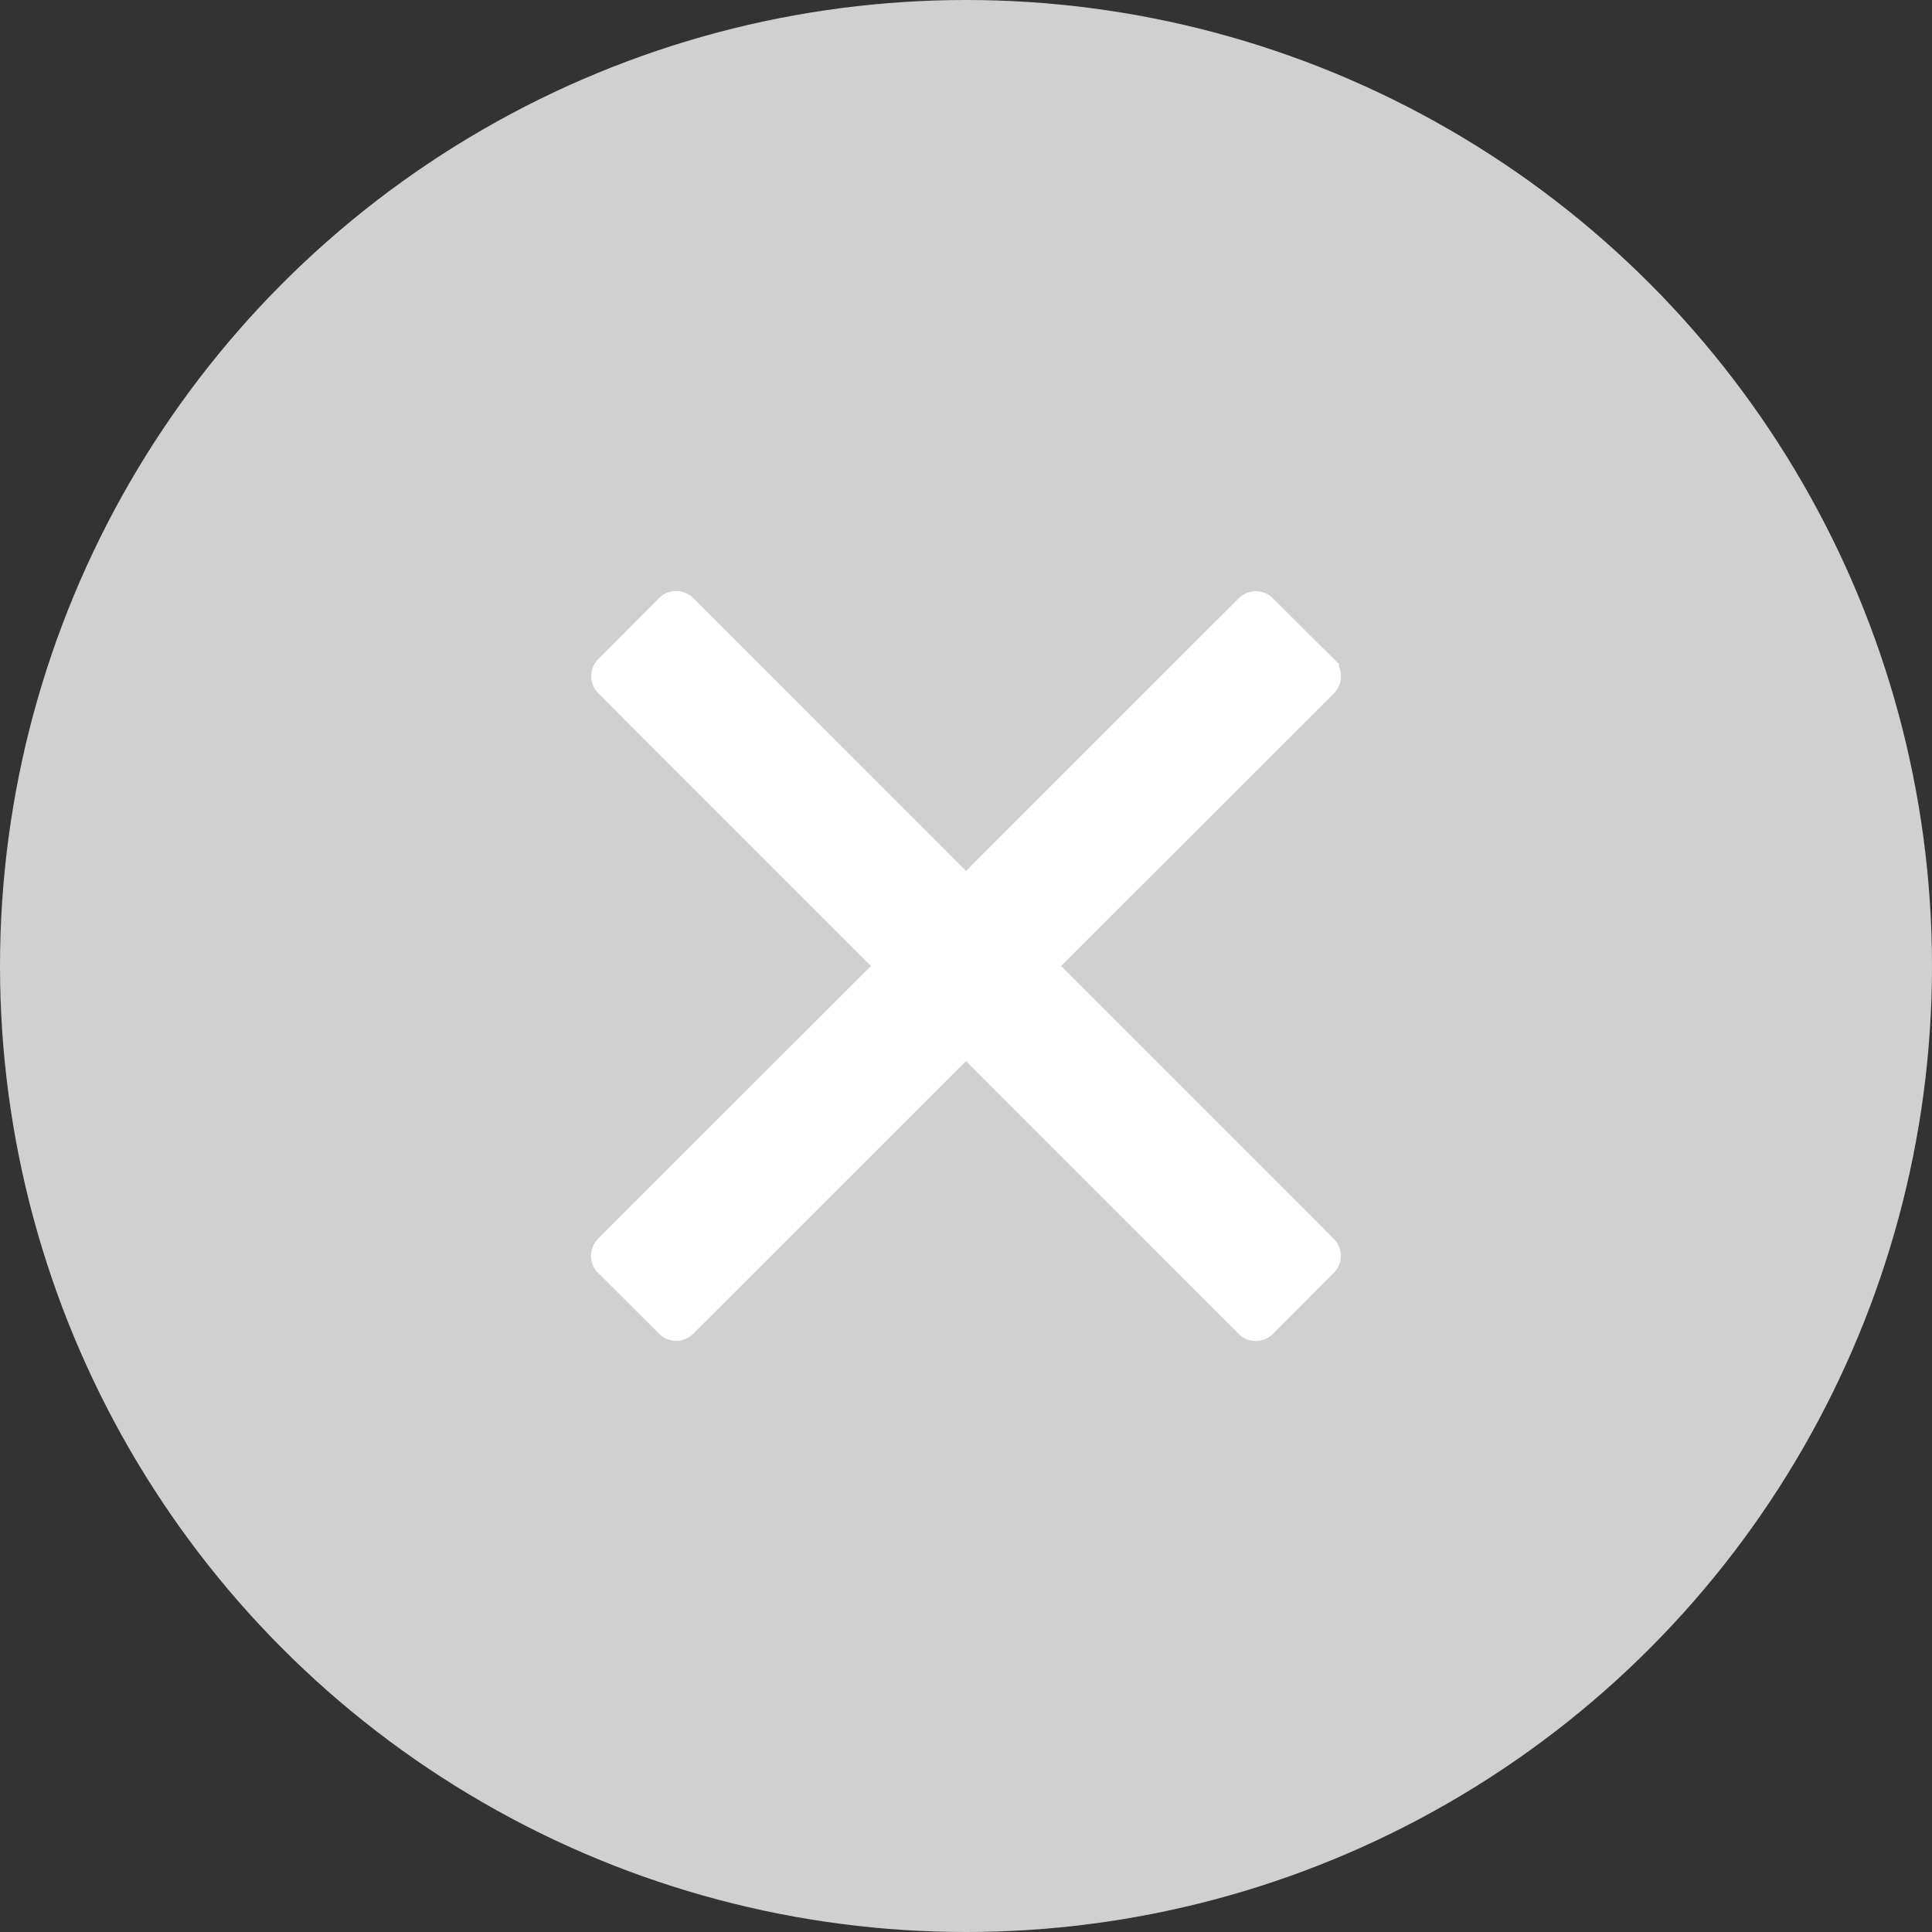
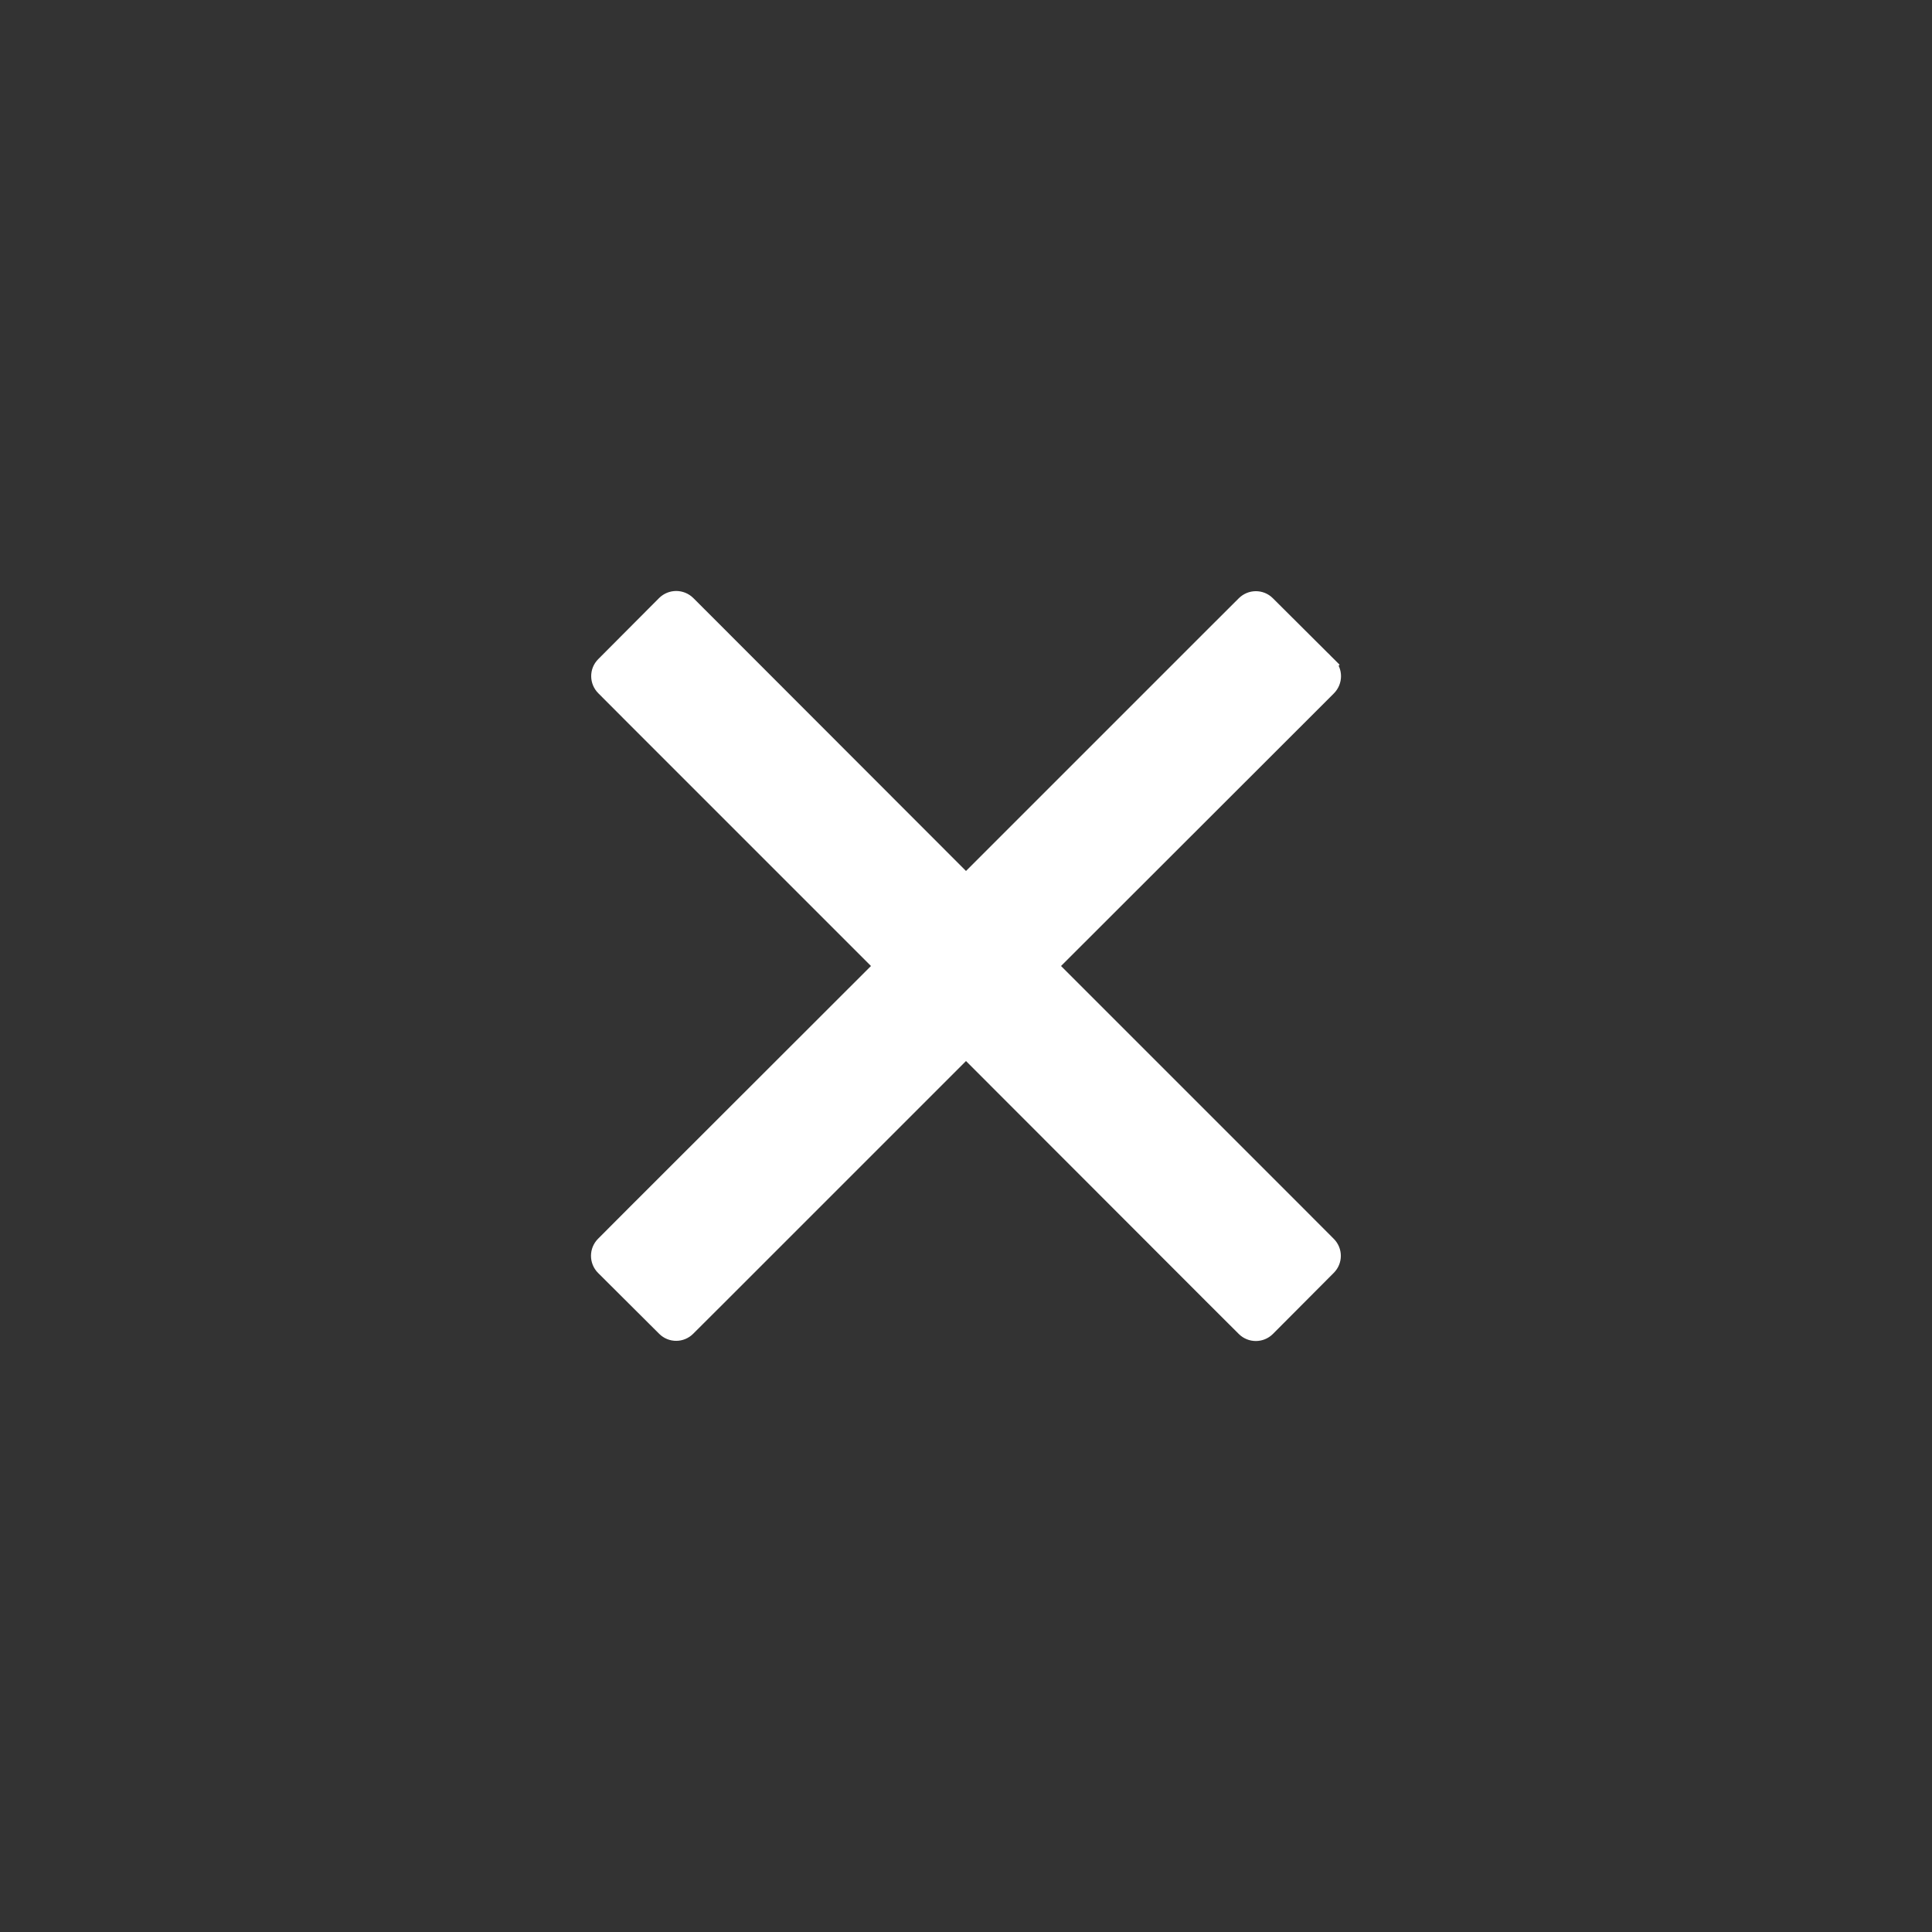
<svg xmlns="http://www.w3.org/2000/svg" width="24" height="24" viewBox="0 0 24 24" fill="none">
  <rect x="0" y="0" width="24" height="24" fill="#333333" stroke="none" />
-   <circle cx="12" cy="12" r="12" fill="#D1D0D1" />
  <path d="M16.121 8.921L16.121 8.921L16.5 8.542C16.578 8.463 16.578 8.337 16.5 8.258L16.429 8.329L16.5 8.258L15.741 7.502C15.663 7.424 15.537 7.425 15.459 7.503L15.079 7.882L12 10.961L8.921 7.879L8.921 7.879L8.542 7.5C8.463 7.422 8.337 7.422 8.258 7.5L7.502 8.259C7.424 8.337 7.425 8.463 7.503 8.541L7.882 8.921L10.961 12L7.879 15.079L7.879 15.079L7.5 15.459C7.422 15.537 7.422 15.664 7.5 15.742L7.5 15.742L8.259 16.498C8.337 16.576 8.463 16.576 8.541 16.497L8.921 16.118L12 13.039L15.079 16.121L15.079 16.121L15.459 16.5C15.537 16.578 15.664 16.578 15.742 16.5L16.498 15.741C16.576 15.663 16.576 15.537 16.497 15.459L16.118 15.079L13.039 12L16.121 8.921Z" fill="white" stroke="white" stroke-width="0.2" />
</svg>